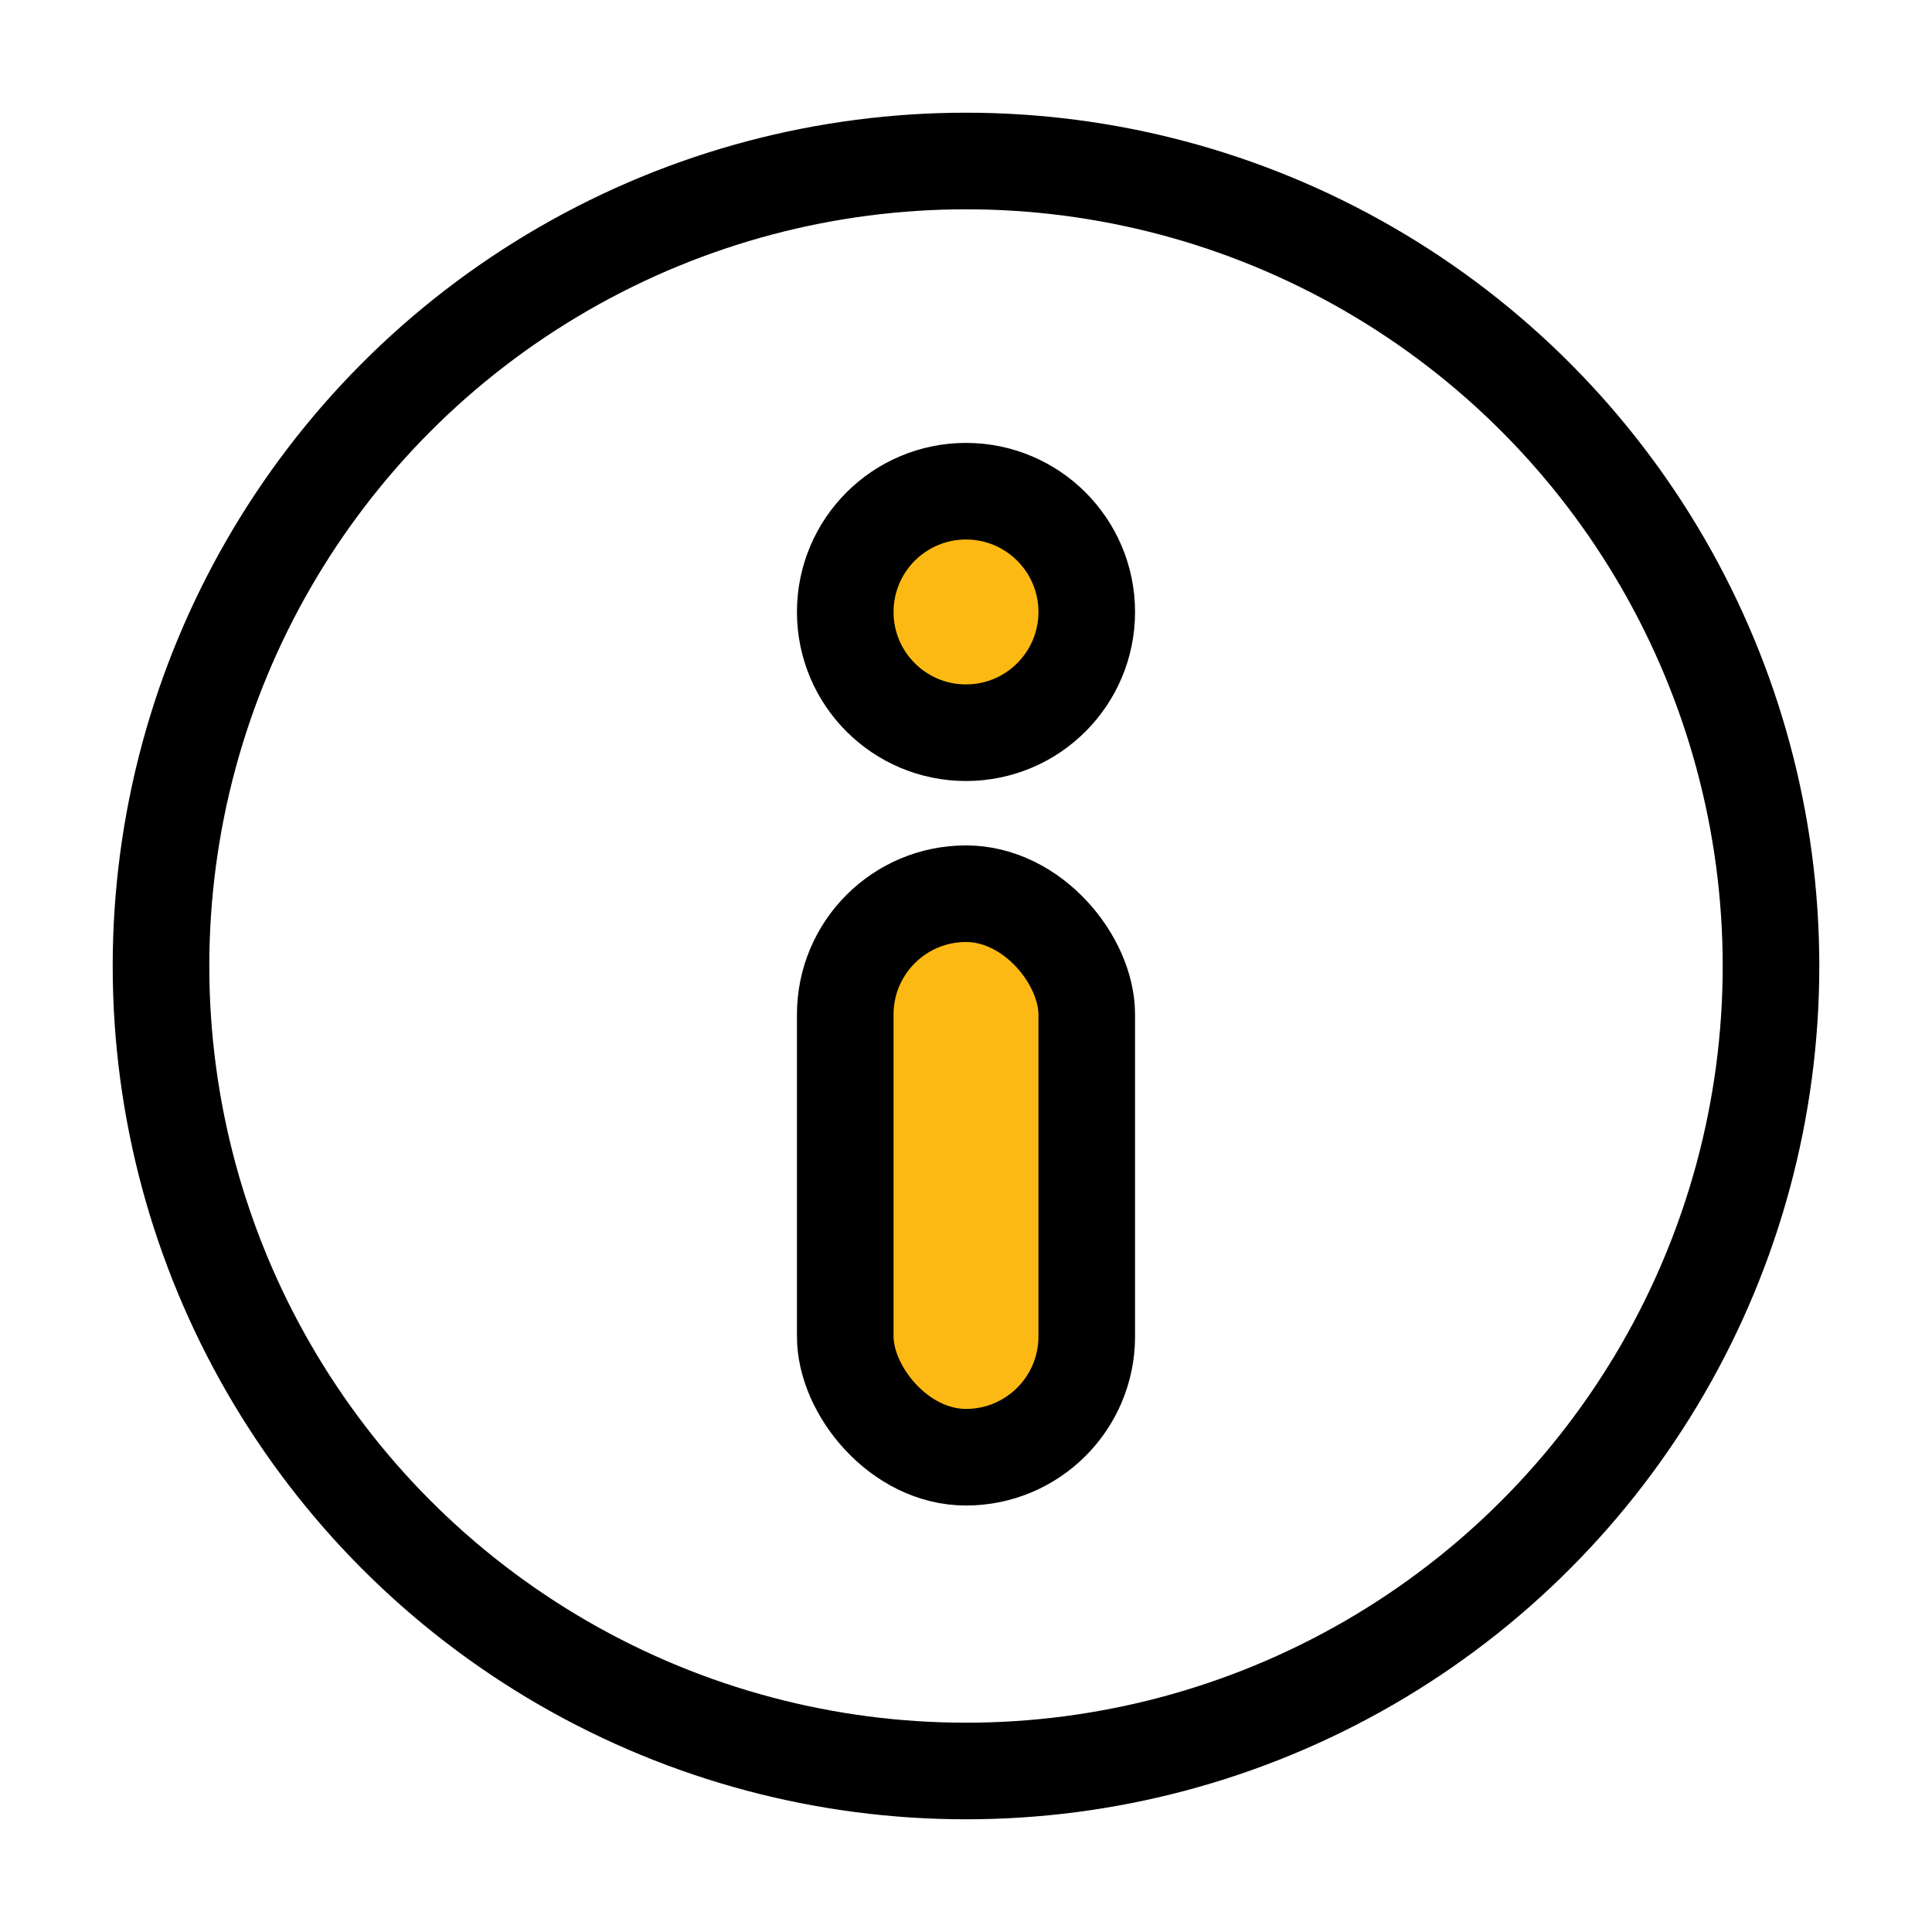
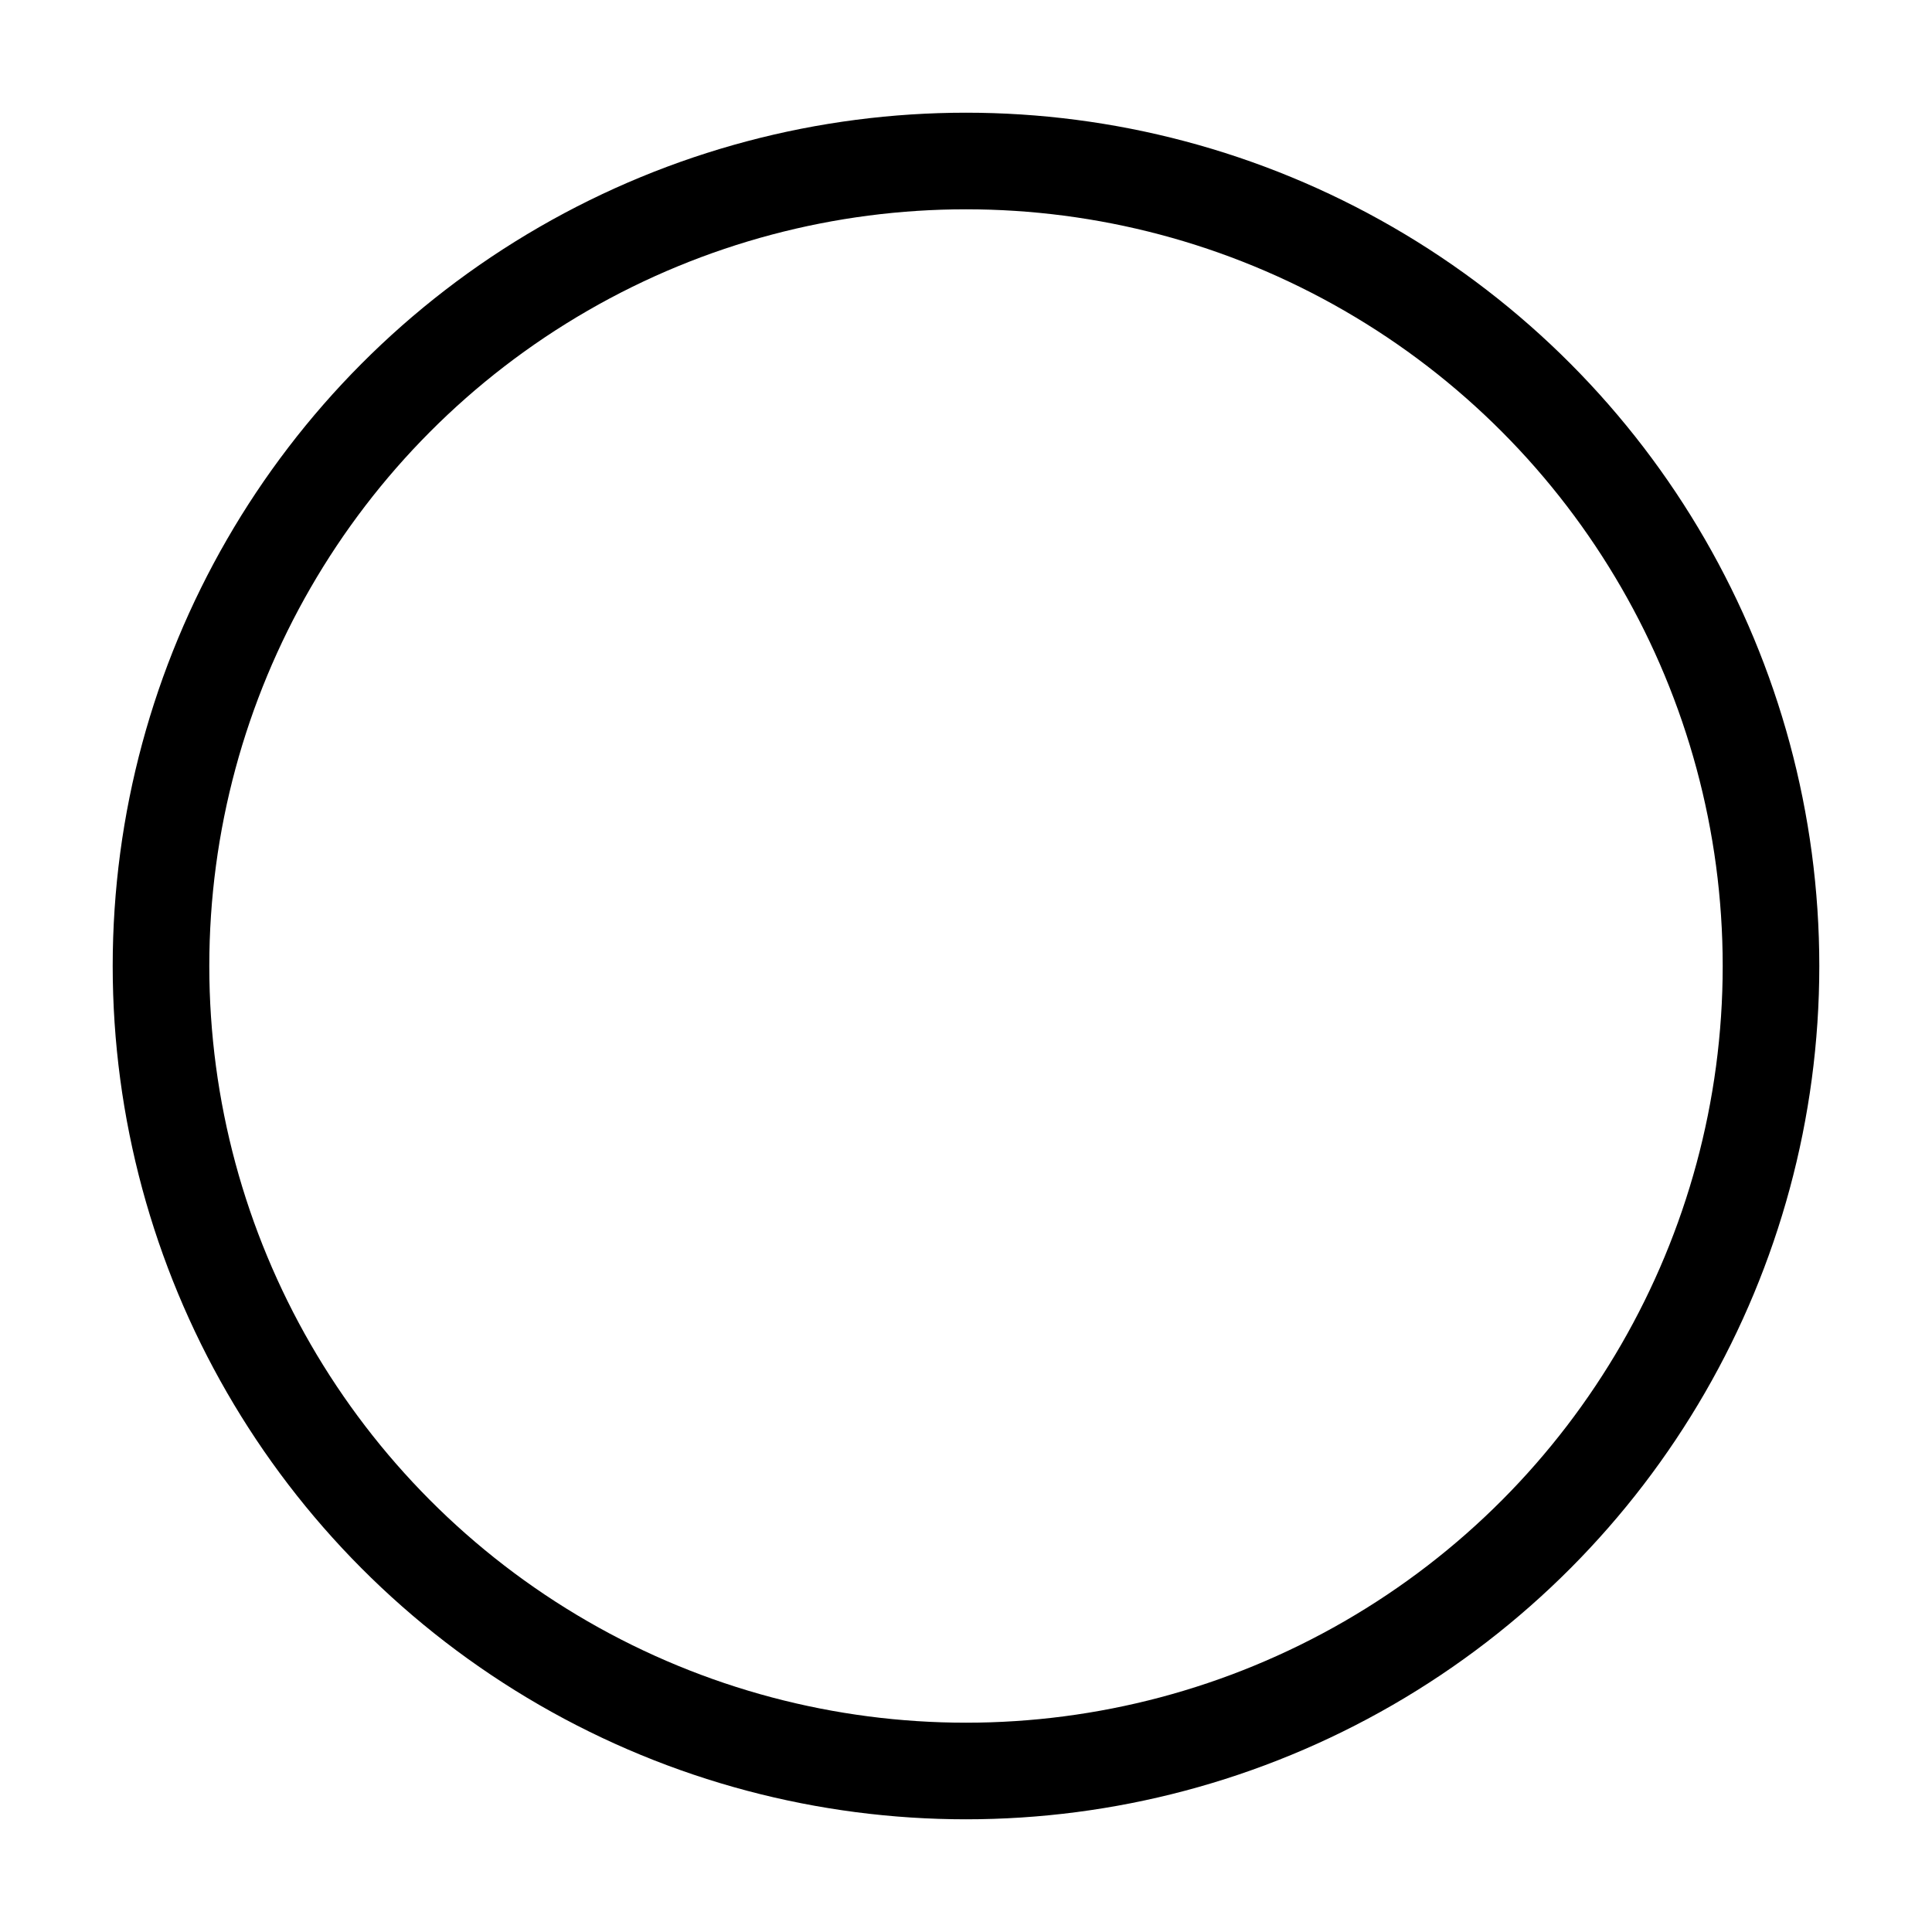
<svg xmlns="http://www.w3.org/2000/svg" width="24" height="24" viewBox="0 0 24 24" fill="none">
  <circle cx="12" cy="12" r="10" stroke="black" stroke-width="1.2" stroke-linecap="round" stroke-linejoin="round" />
-   <circle r="1.5" transform="matrix(1 0 0 -1 12 7.602)" fill="#FDB913" stroke="black" stroke-width="1.2" stroke-linecap="round" stroke-linejoin="round" />
-   <rect x="10.5" y="11.102" width="3" height="7" rx="1.5" fill="#FDB913" stroke="black" stroke-width="1.2" stroke-linecap="round" stroke-linejoin="round" />
</svg>